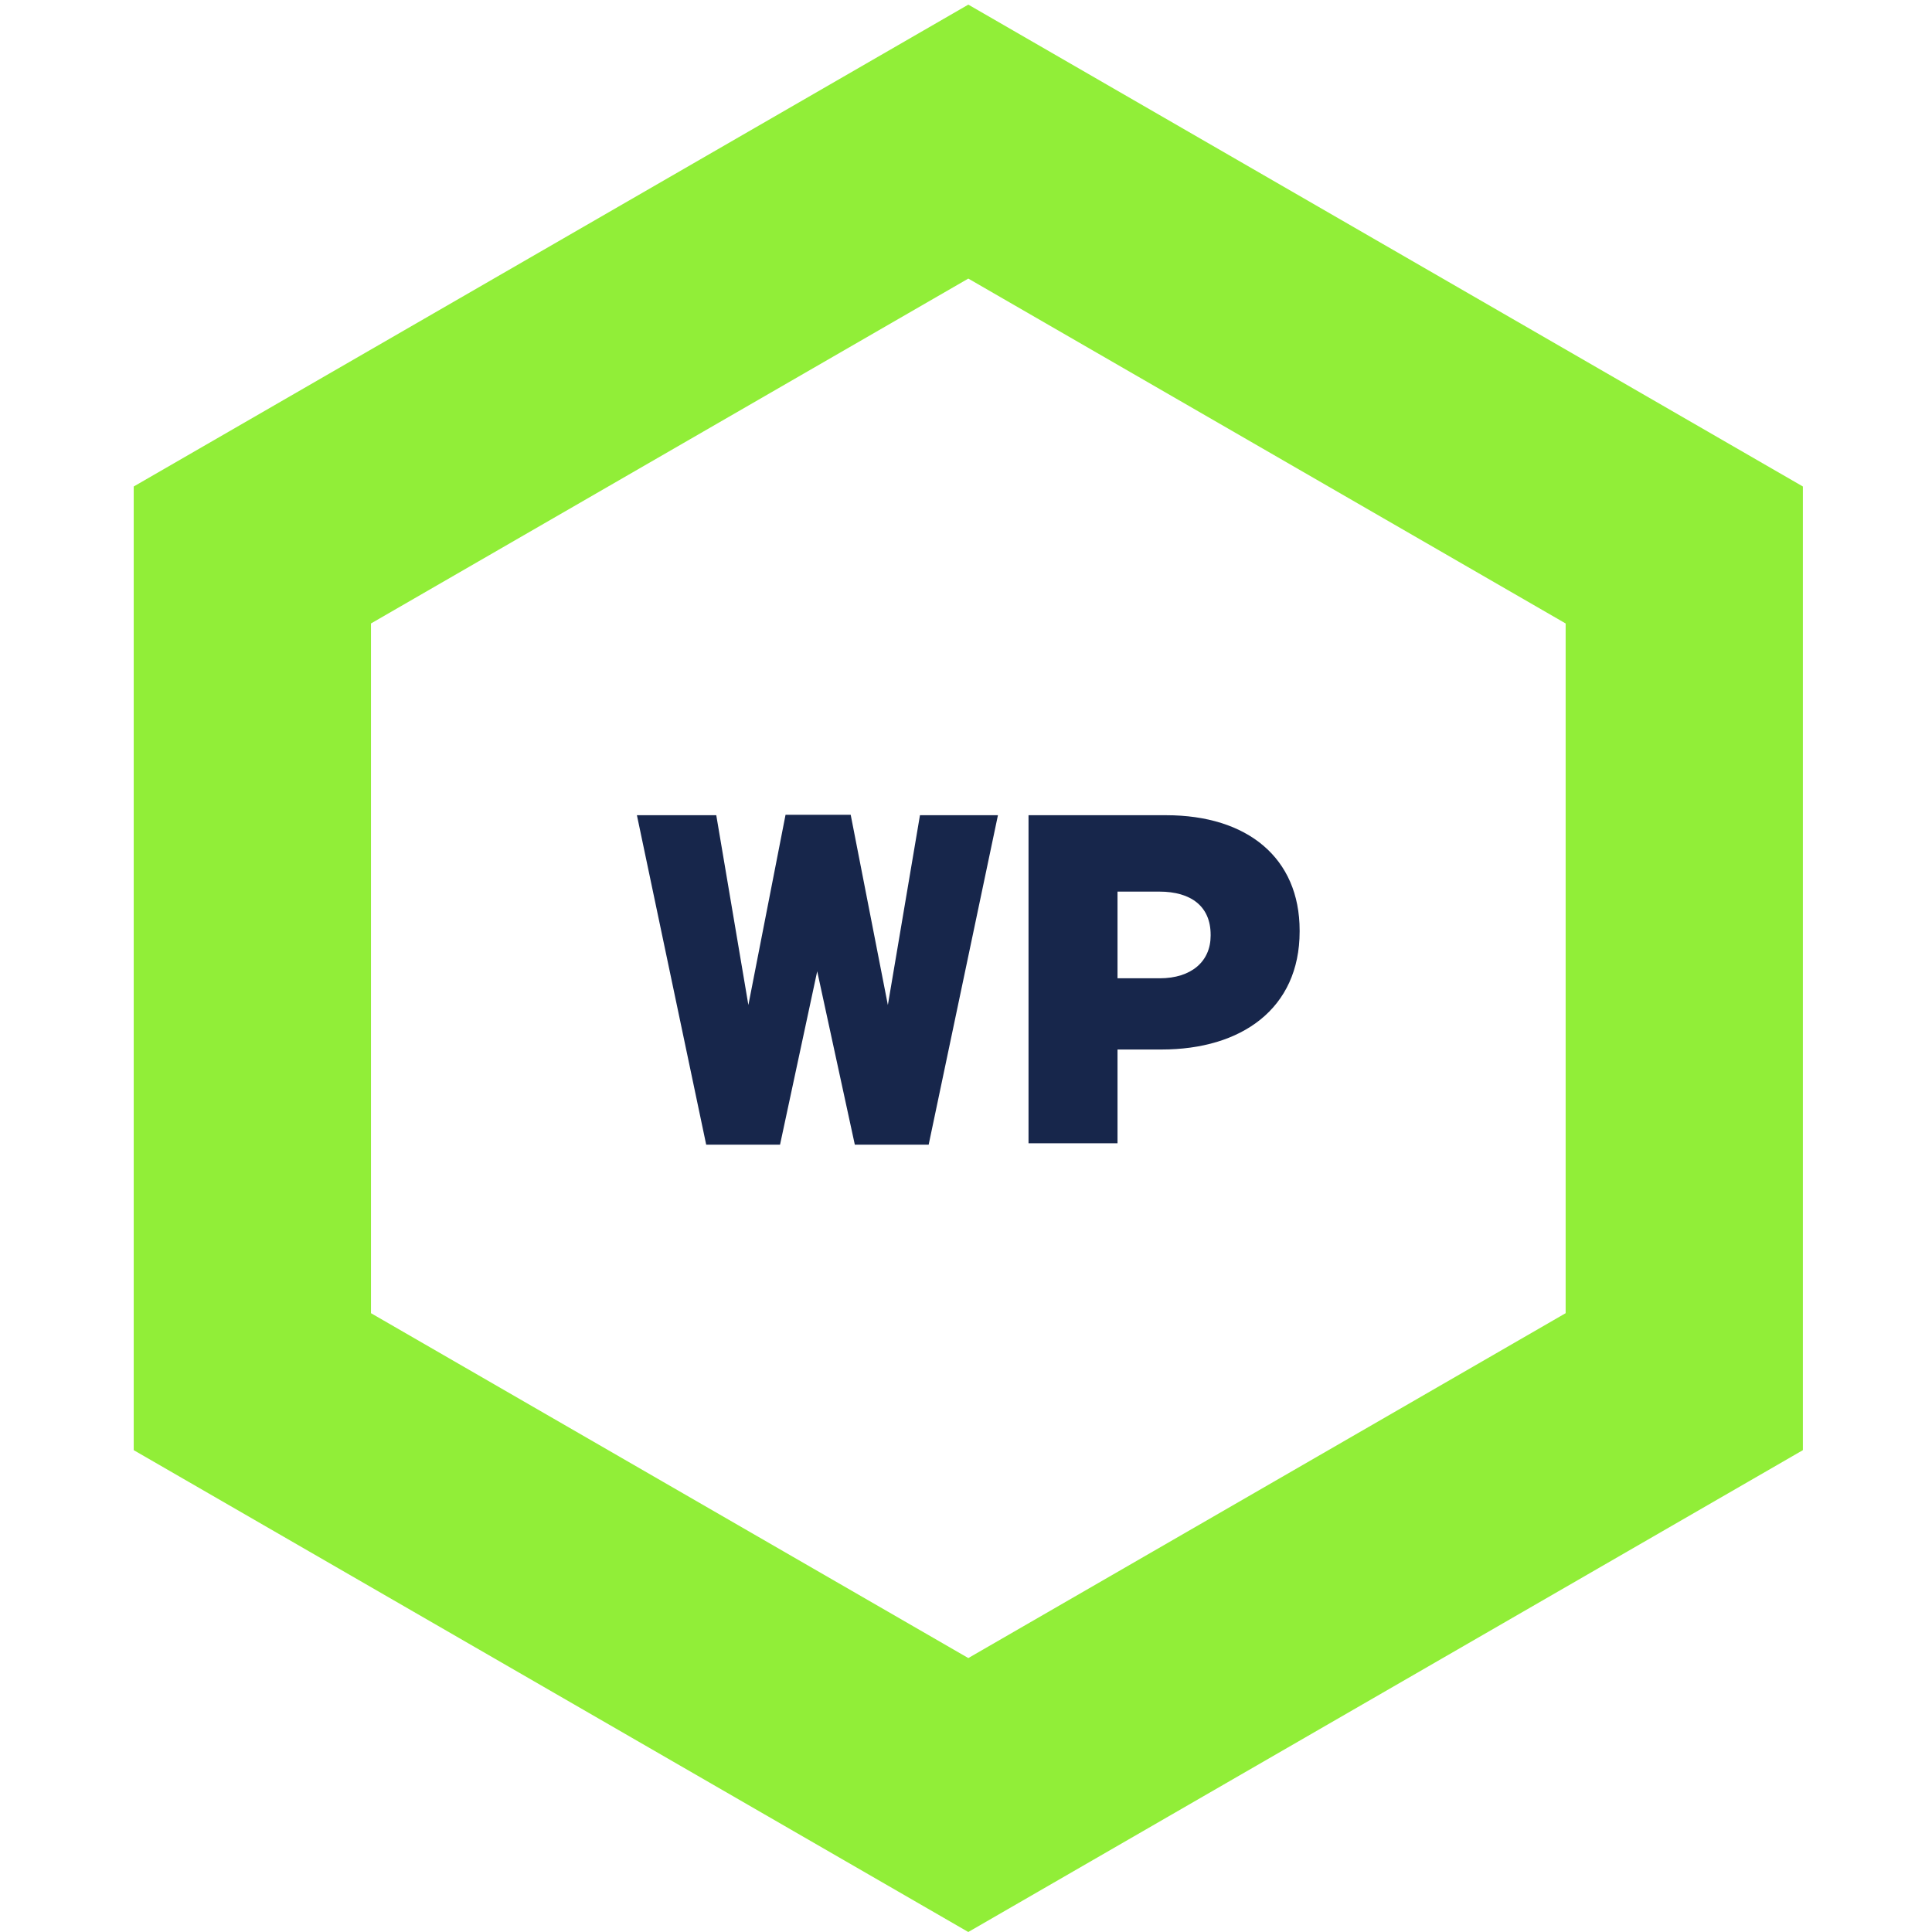
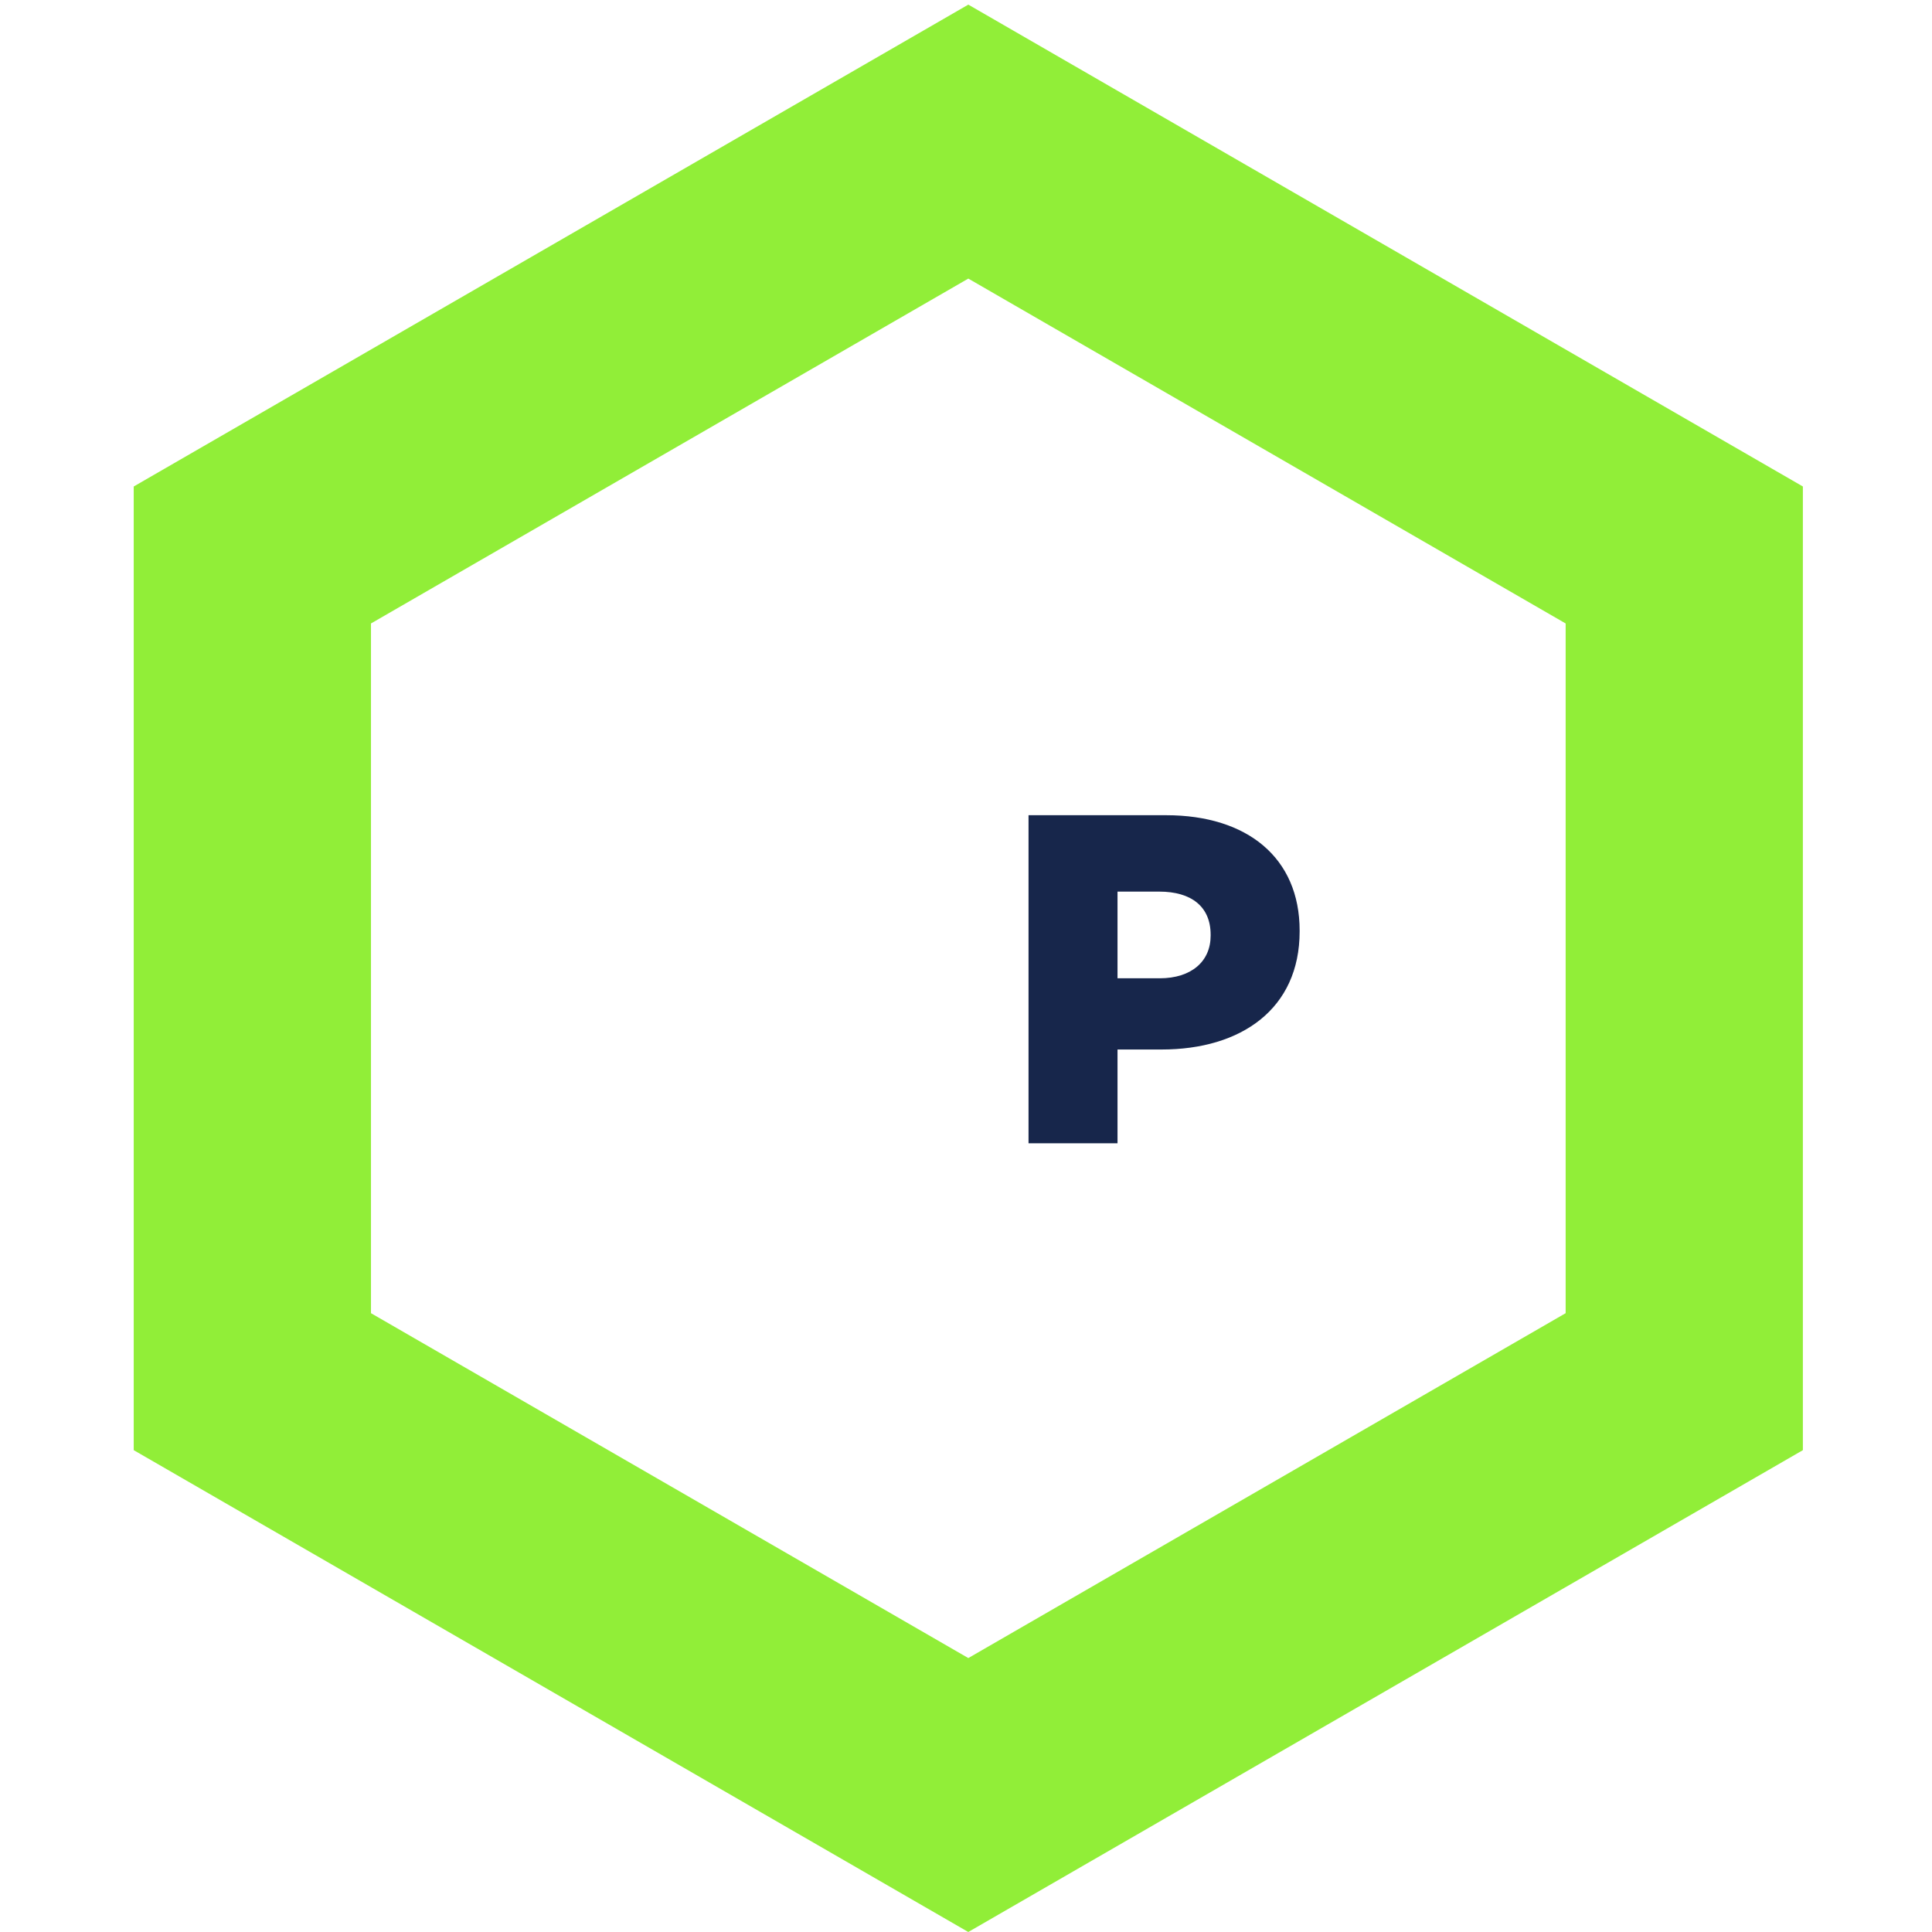
<svg xmlns="http://www.w3.org/2000/svg" id="Ebene_2" width="74.378" height="74.378" viewBox="0 0 74.378 74.378">
  <g id="Ebene_1-2">
    <g>
-       <rect width="74.378" height="74.378" style="fill:#fff; opacity:0;" />
      <g id="b">
        <g id="c">
          <path d="M37.278,10.725l22.996,13.277v26.553l-22.996,13.277-22.996-13.277V24.002l22.996-13.277M37.278,.178L5.148,18.729V55.828l32.129,18.55,32.13-18.55V18.729L37.278,.178h0Z" style="fill:#91ee38;" />
          <g>
-             <path d="M24.52,31.384h3.055l1.236,7.307,1.431-7.324h2.508l1.431,7.324,1.236-7.307h3.002l-2.667,12.683h-2.843l-1.448-6.675-1.431,6.675h-2.843l-2.667-12.683Z" style="fill:#17264b;" />
            <path d="M39.596,31.384h5.298c3.126,0,5.139,1.641,5.139,4.439v.036c0,2.977-2.243,4.545-5.316,4.545h-1.695v3.609h-3.426v-12.629Zm5.051,6.278c1.218,0,1.96-.649,1.96-1.641v-.036c0-1.083-.742-1.66-1.978-1.66h-1.607v3.337h1.625Z" style="fill:#17264b;" />
          </g>
        </g>
      </g>
    </g>
  </g>
</svg>